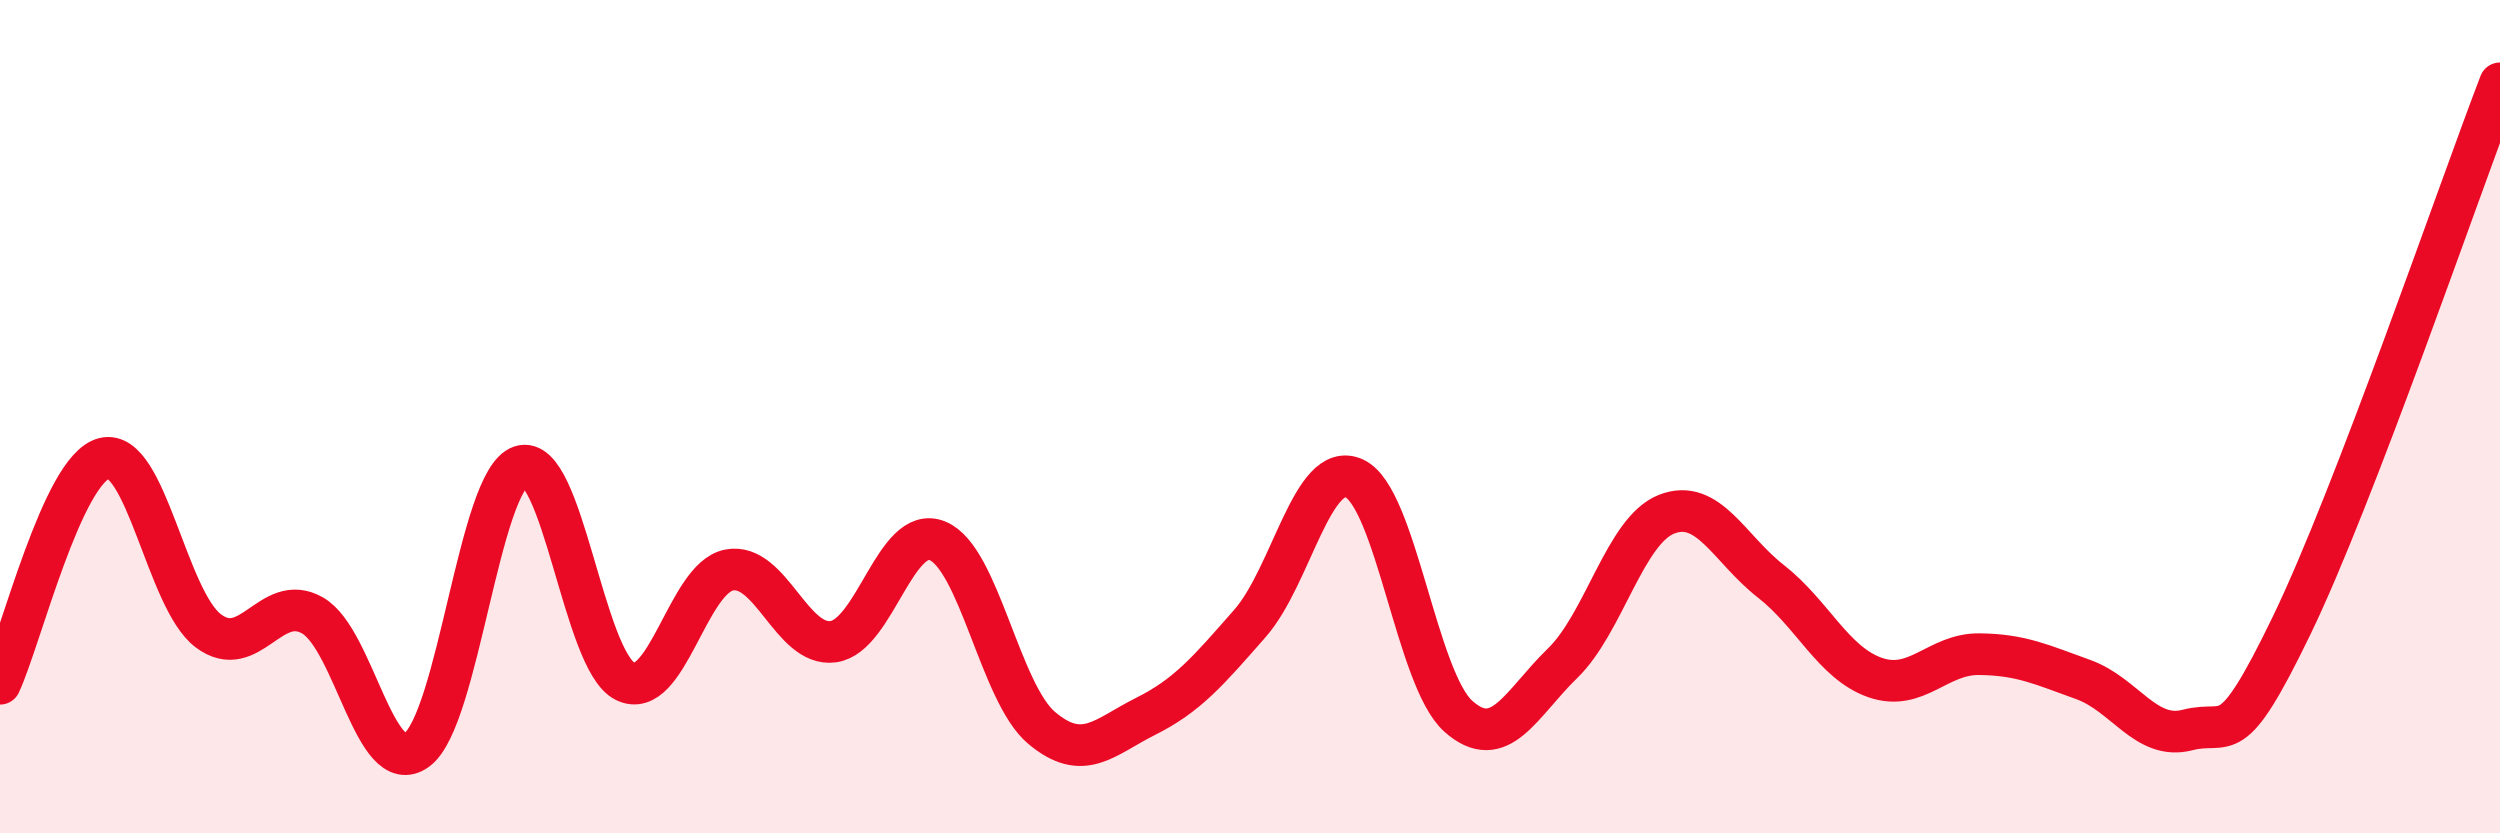
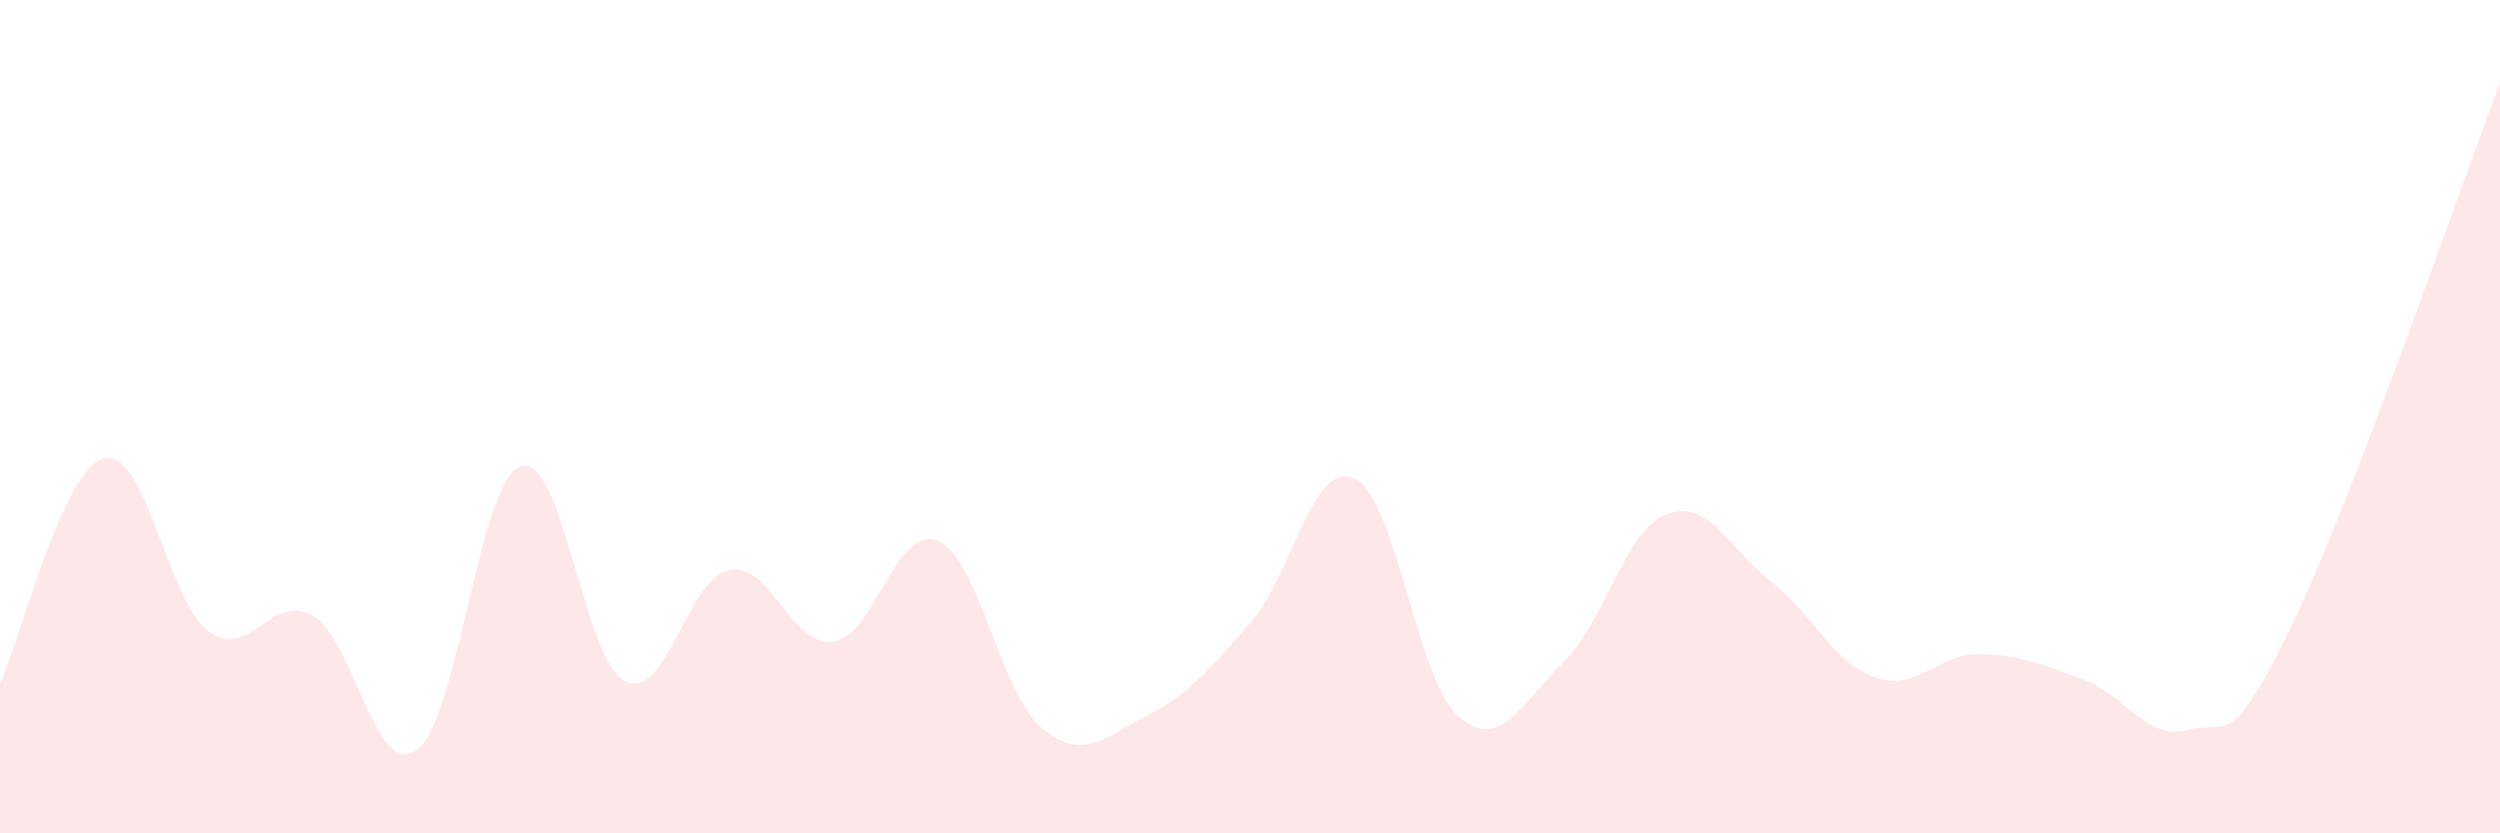
<svg xmlns="http://www.w3.org/2000/svg" width="60" height="20" viewBox="0 0 60 20">
  <path d="M 0,16.41 C 0.5,15.33 1.5,11.25 2.5,11 C 3.5,10.75 4,14.39 5,15.14 C 6,15.89 6.5,14.2 7.5,14.77 C 8.5,15.34 9,18.72 10,18 C 11,17.28 11.5,11.52 12.5,11.19 C 13.5,10.86 14,15.85 15,16.35 C 16,16.85 16.5,13.87 17.5,13.68 C 18.5,13.49 19,15.54 20,15.4 C 21,15.26 21.5,12.57 22.5,12.98 C 23.5,13.39 24,16.63 25,17.47 C 26,18.31 26.5,17.69 27.5,17.19 C 28.5,16.69 29,16.1 30,14.96 C 31,13.82 31.5,11.03 32.5,11.48 C 33.5,11.93 34,16.3 35,17.19 C 36,18.08 36.5,16.89 37.5,15.92 C 38.5,14.95 39,12.73 40,12.34 C 41,11.95 41.5,13.17 42.5,13.95 C 43.5,14.73 44,15.91 45,16.26 C 46,16.61 46.5,15.69 47.5,15.7 C 48.5,15.71 49,15.95 50,16.31 C 51,16.67 51.5,17.78 52.5,17.52 C 53.5,17.26 53.5,18.11 55,15.01 C 56.5,11.91 59,4.6 60,2L60 20L0 20Z" fill="#EB0A25" opacity="0.1" stroke-linecap="round" stroke-linejoin="round" />
-   <path d="M 0,16.41 C 0.5,15.33 1.5,11.25 2.5,11 C 3.5,10.75 4,14.39 5,15.14 C 6,15.89 6.5,14.2 7.5,14.77 C 8.5,15.34 9,18.72 10,18 C 11,17.28 11.5,11.52 12.5,11.19 C 13.5,10.86 14,15.85 15,16.35 C 16,16.85 16.5,13.87 17.5,13.68 C 18.5,13.49 19,15.54 20,15.4 C 21,15.26 21.5,12.57 22.5,12.98 C 23.5,13.39 24,16.63 25,17.47 C 26,18.31 26.5,17.69 27.5,17.19 C 28.5,16.69 29,16.1 30,14.96 C 31,13.82 31.5,11.03 32.5,11.48 C 33.5,11.93 34,16.3 35,17.19 C 36,18.08 36.5,16.89 37.5,15.92 C 38.5,14.95 39,12.73 40,12.34 C 41,11.95 41.5,13.17 42.5,13.95 C 43.5,14.73 44,15.91 45,16.26 C 46,16.61 46.5,15.69 47.5,15.7 C 48.5,15.71 49,15.95 50,16.31 C 51,16.67 51.5,17.78 52.5,17.52 C 53.5,17.26 53.5,18.11 55,15.01 C 56.5,11.91 59,4.6 60,2" stroke="#EB0A25" stroke-width="1" fill="none" stroke-linecap="round" stroke-linejoin="round" />
</svg>